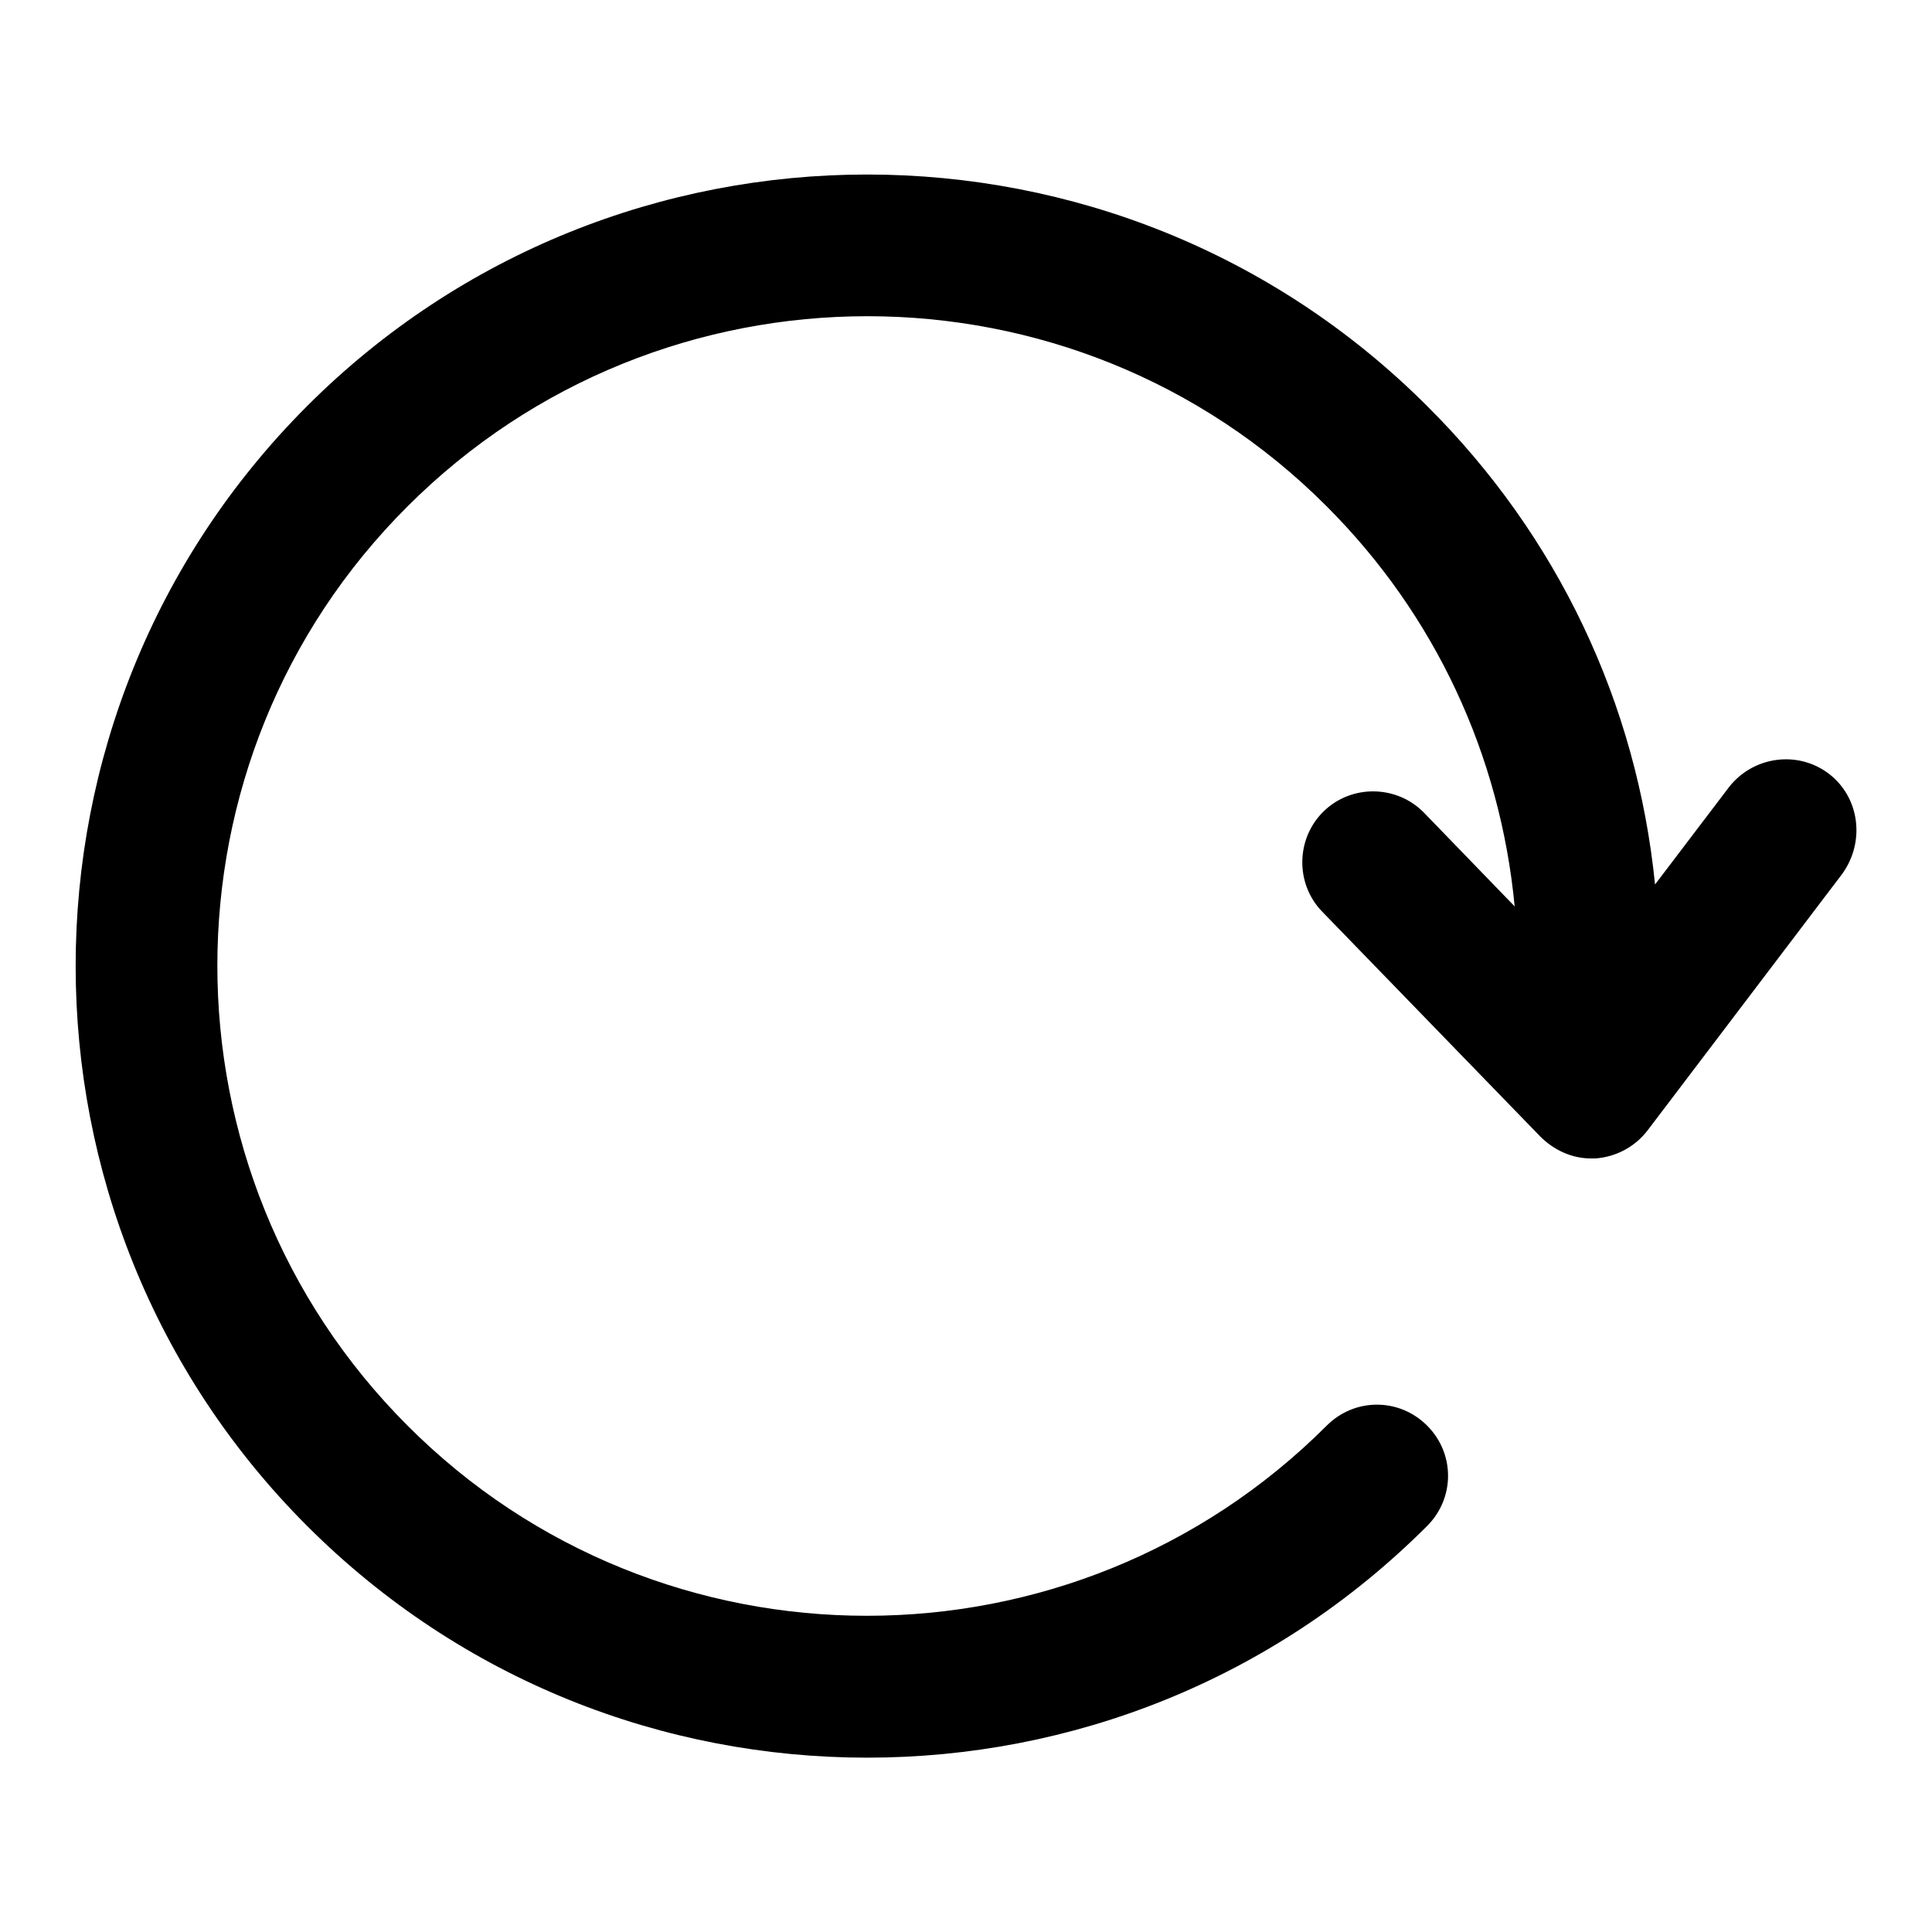
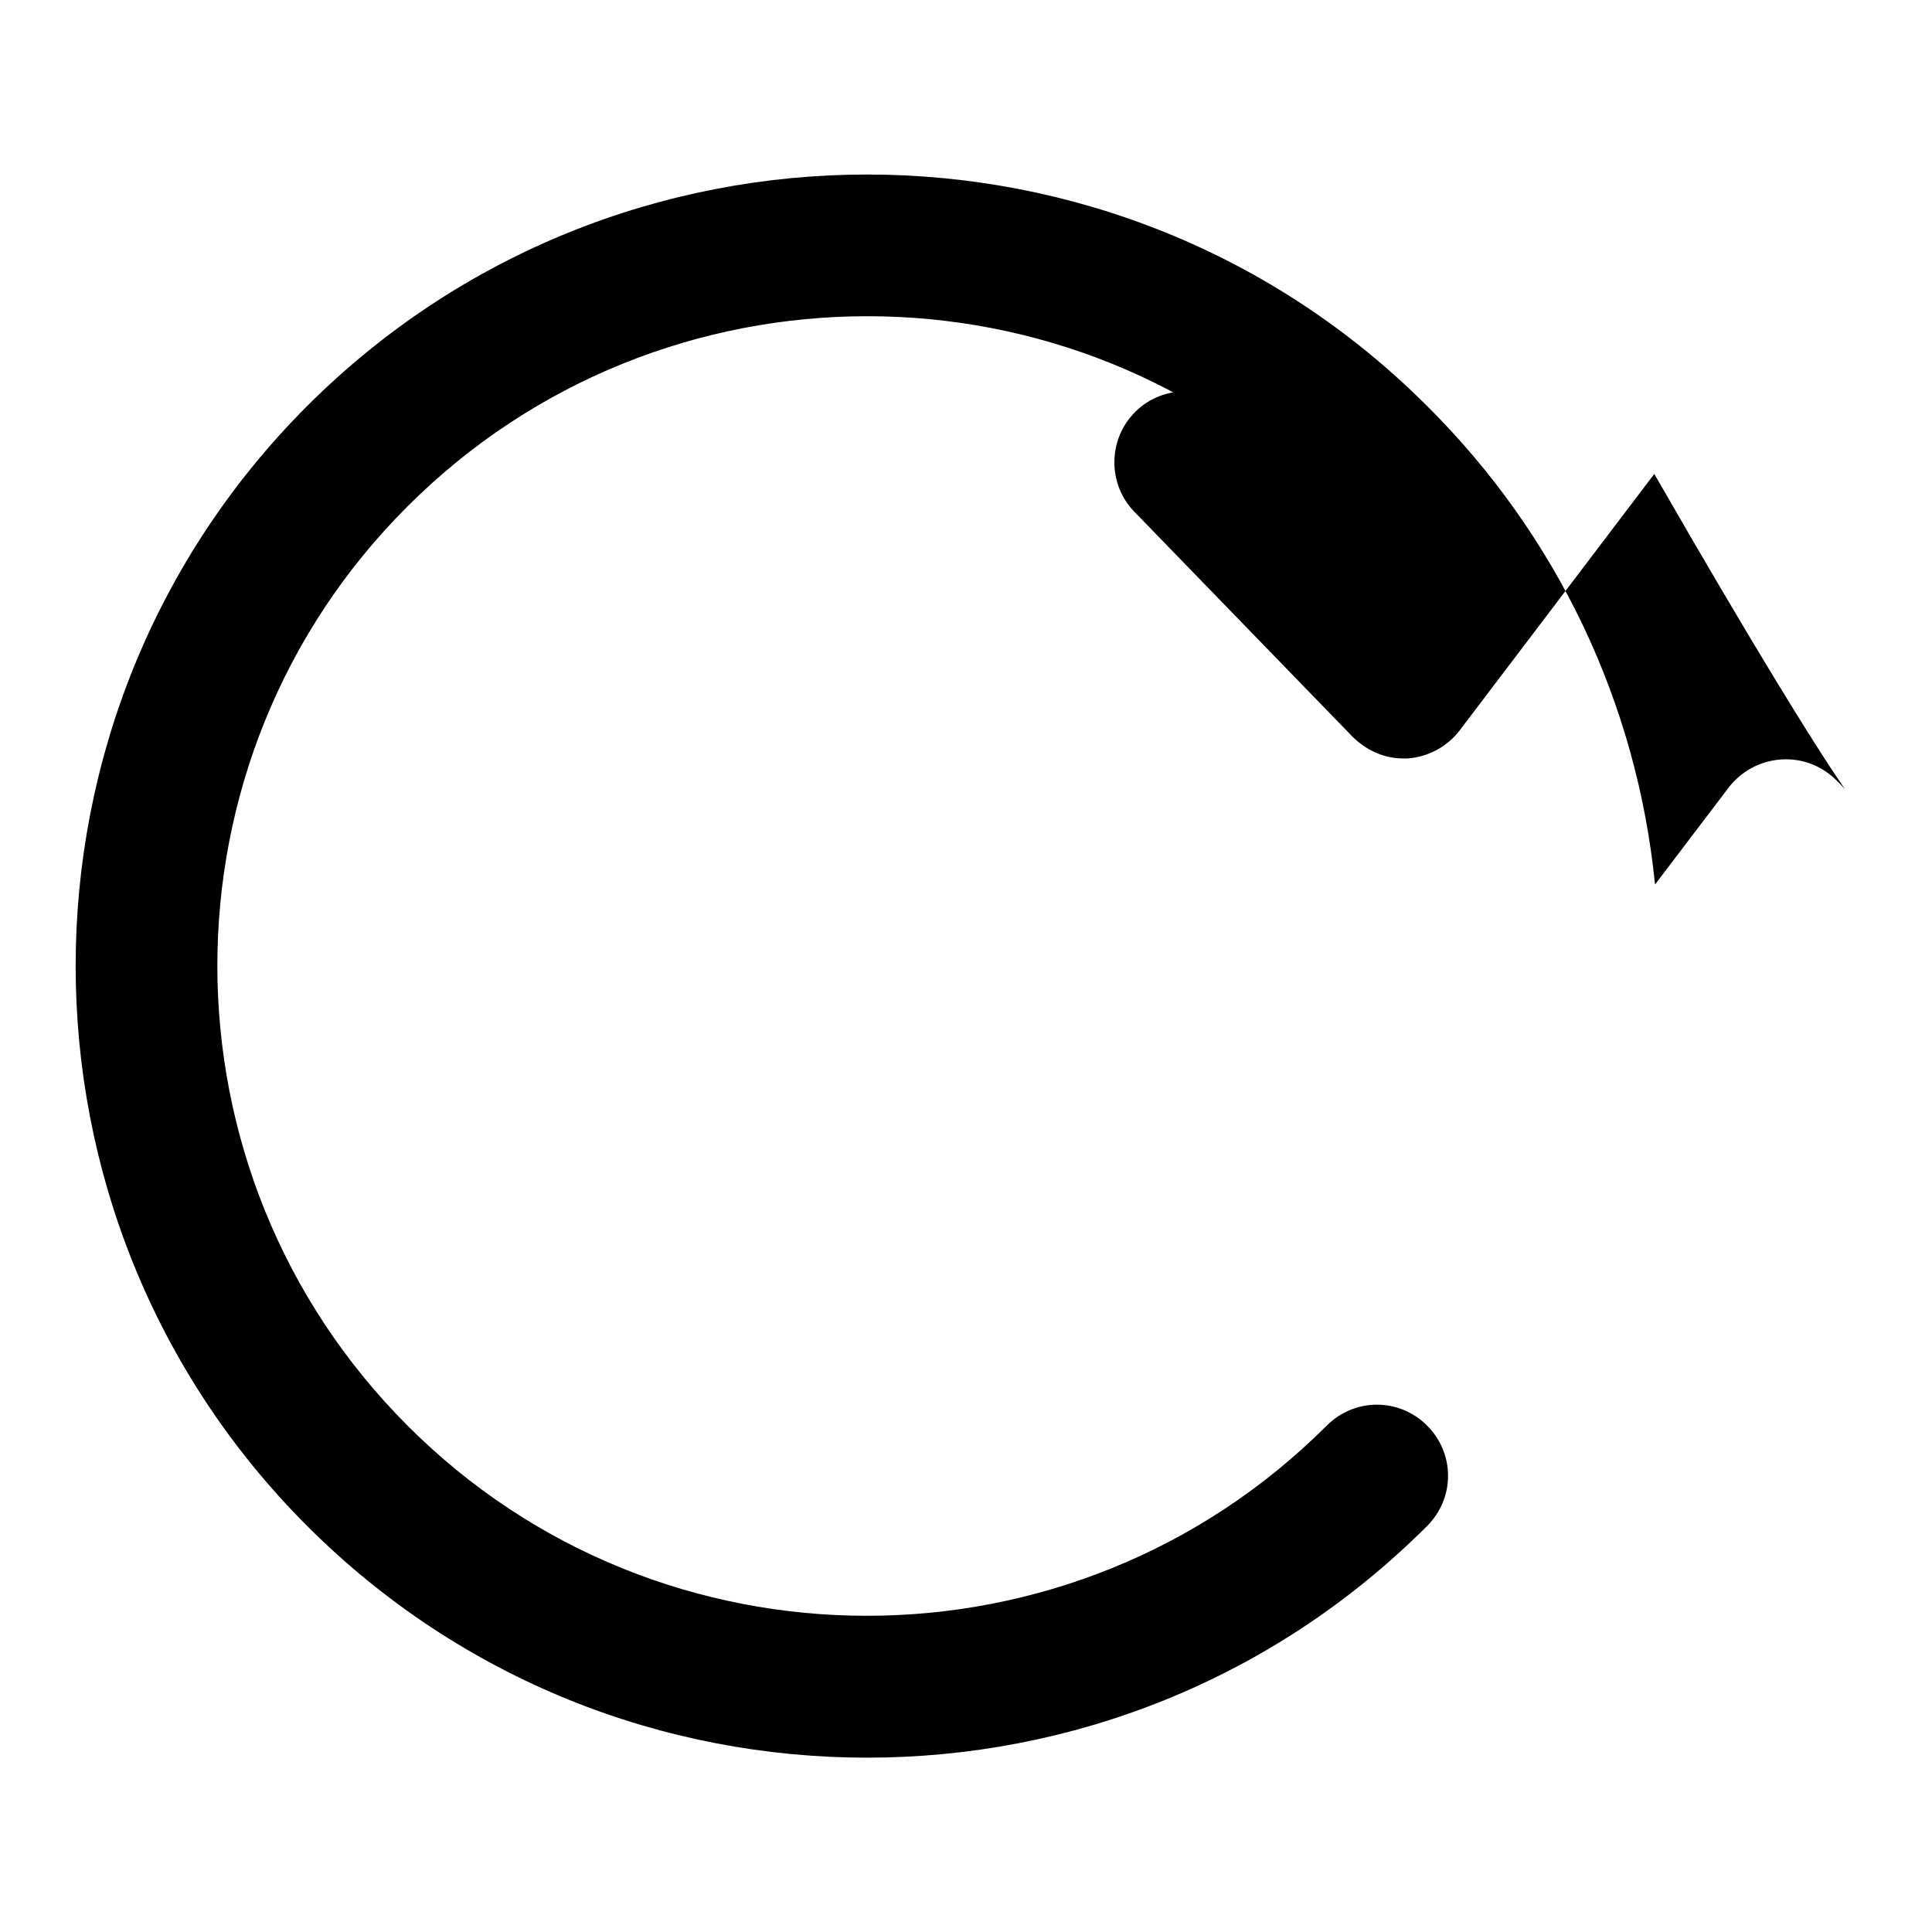
<svg xmlns="http://www.w3.org/2000/svg" version="1.1" x="0px" y="0px" viewBox="0 0 256 256" enable-background="new 0 0 256 256" xml:space="preserve">
  <g>
    <g>
-       <path fill="#000000" d="M242.3,102.5c-4.1-3.1-10-2.3-13.2,1.8l-9.8,12.9c-2.4-24-12.9-46.2-30.2-63.4c-40.9-40.9-107.5-40.9-148.4,0c-40.9,40.9-40.9,107.5,0,148.4c20.5,20.5,47.3,30.7,74.2,30.7c26.9,0,53.7-10.2,74.2-30.7c3.7-3.7,3.7-9.6,0-13.3c-3.7-3.7-9.6-3.7-13.3,0c-33.6,33.6-88.3,33.6-121.8,0c-33.6-33.6-33.6-88.3,0-121.8c33.6-33.6,88.3-33.6,121.8,0c14.4,14.4,23,33,24.9,53l-12-12.4c-3.6-3.7-9.6-3.8-13.3-0.2c-3.7,3.6-3.8,9.6-0.2,13.3l28.9,29.8c1.8,1.8,4.2,2.9,6.7,2.9c0.2,0,0.4,0,0.6,0c2.7-0.2,5.2-1.5,6.9-3.7l25.8-34C247.2,111.5,246.4,105.6,242.3,102.5L242.3,102.5z" />
+       <path fill="#000000" d="M242.3,102.5c-4.1-3.1-10-2.3-13.2,1.8l-9.8,12.9c-2.4-24-12.9-46.2-30.2-63.4c-40.9-40.9-107.5-40.9-148.4,0c-40.9,40.9-40.9,107.5,0,148.4c20.5,20.5,47.3,30.7,74.2,30.7c26.9,0,53.7-10.2,74.2-30.7c3.7-3.7,3.7-9.6,0-13.3c-3.7-3.7-9.6-3.7-13.3,0c-33.6,33.6-88.3,33.6-121.8,0c-33.6-33.6-33.6-88.3,0-121.8c33.6-33.6,88.3-33.6,121.8,0l-12-12.4c-3.6-3.7-9.6-3.8-13.3-0.2c-3.7,3.6-3.8,9.6-0.2,13.3l28.9,29.8c1.8,1.8,4.2,2.9,6.7,2.9c0.2,0,0.4,0,0.6,0c2.7-0.2,5.2-1.5,6.9-3.7l25.8-34C247.2,111.5,246.4,105.6,242.3,102.5L242.3,102.5z" />
    </g>
  </g>
</svg>